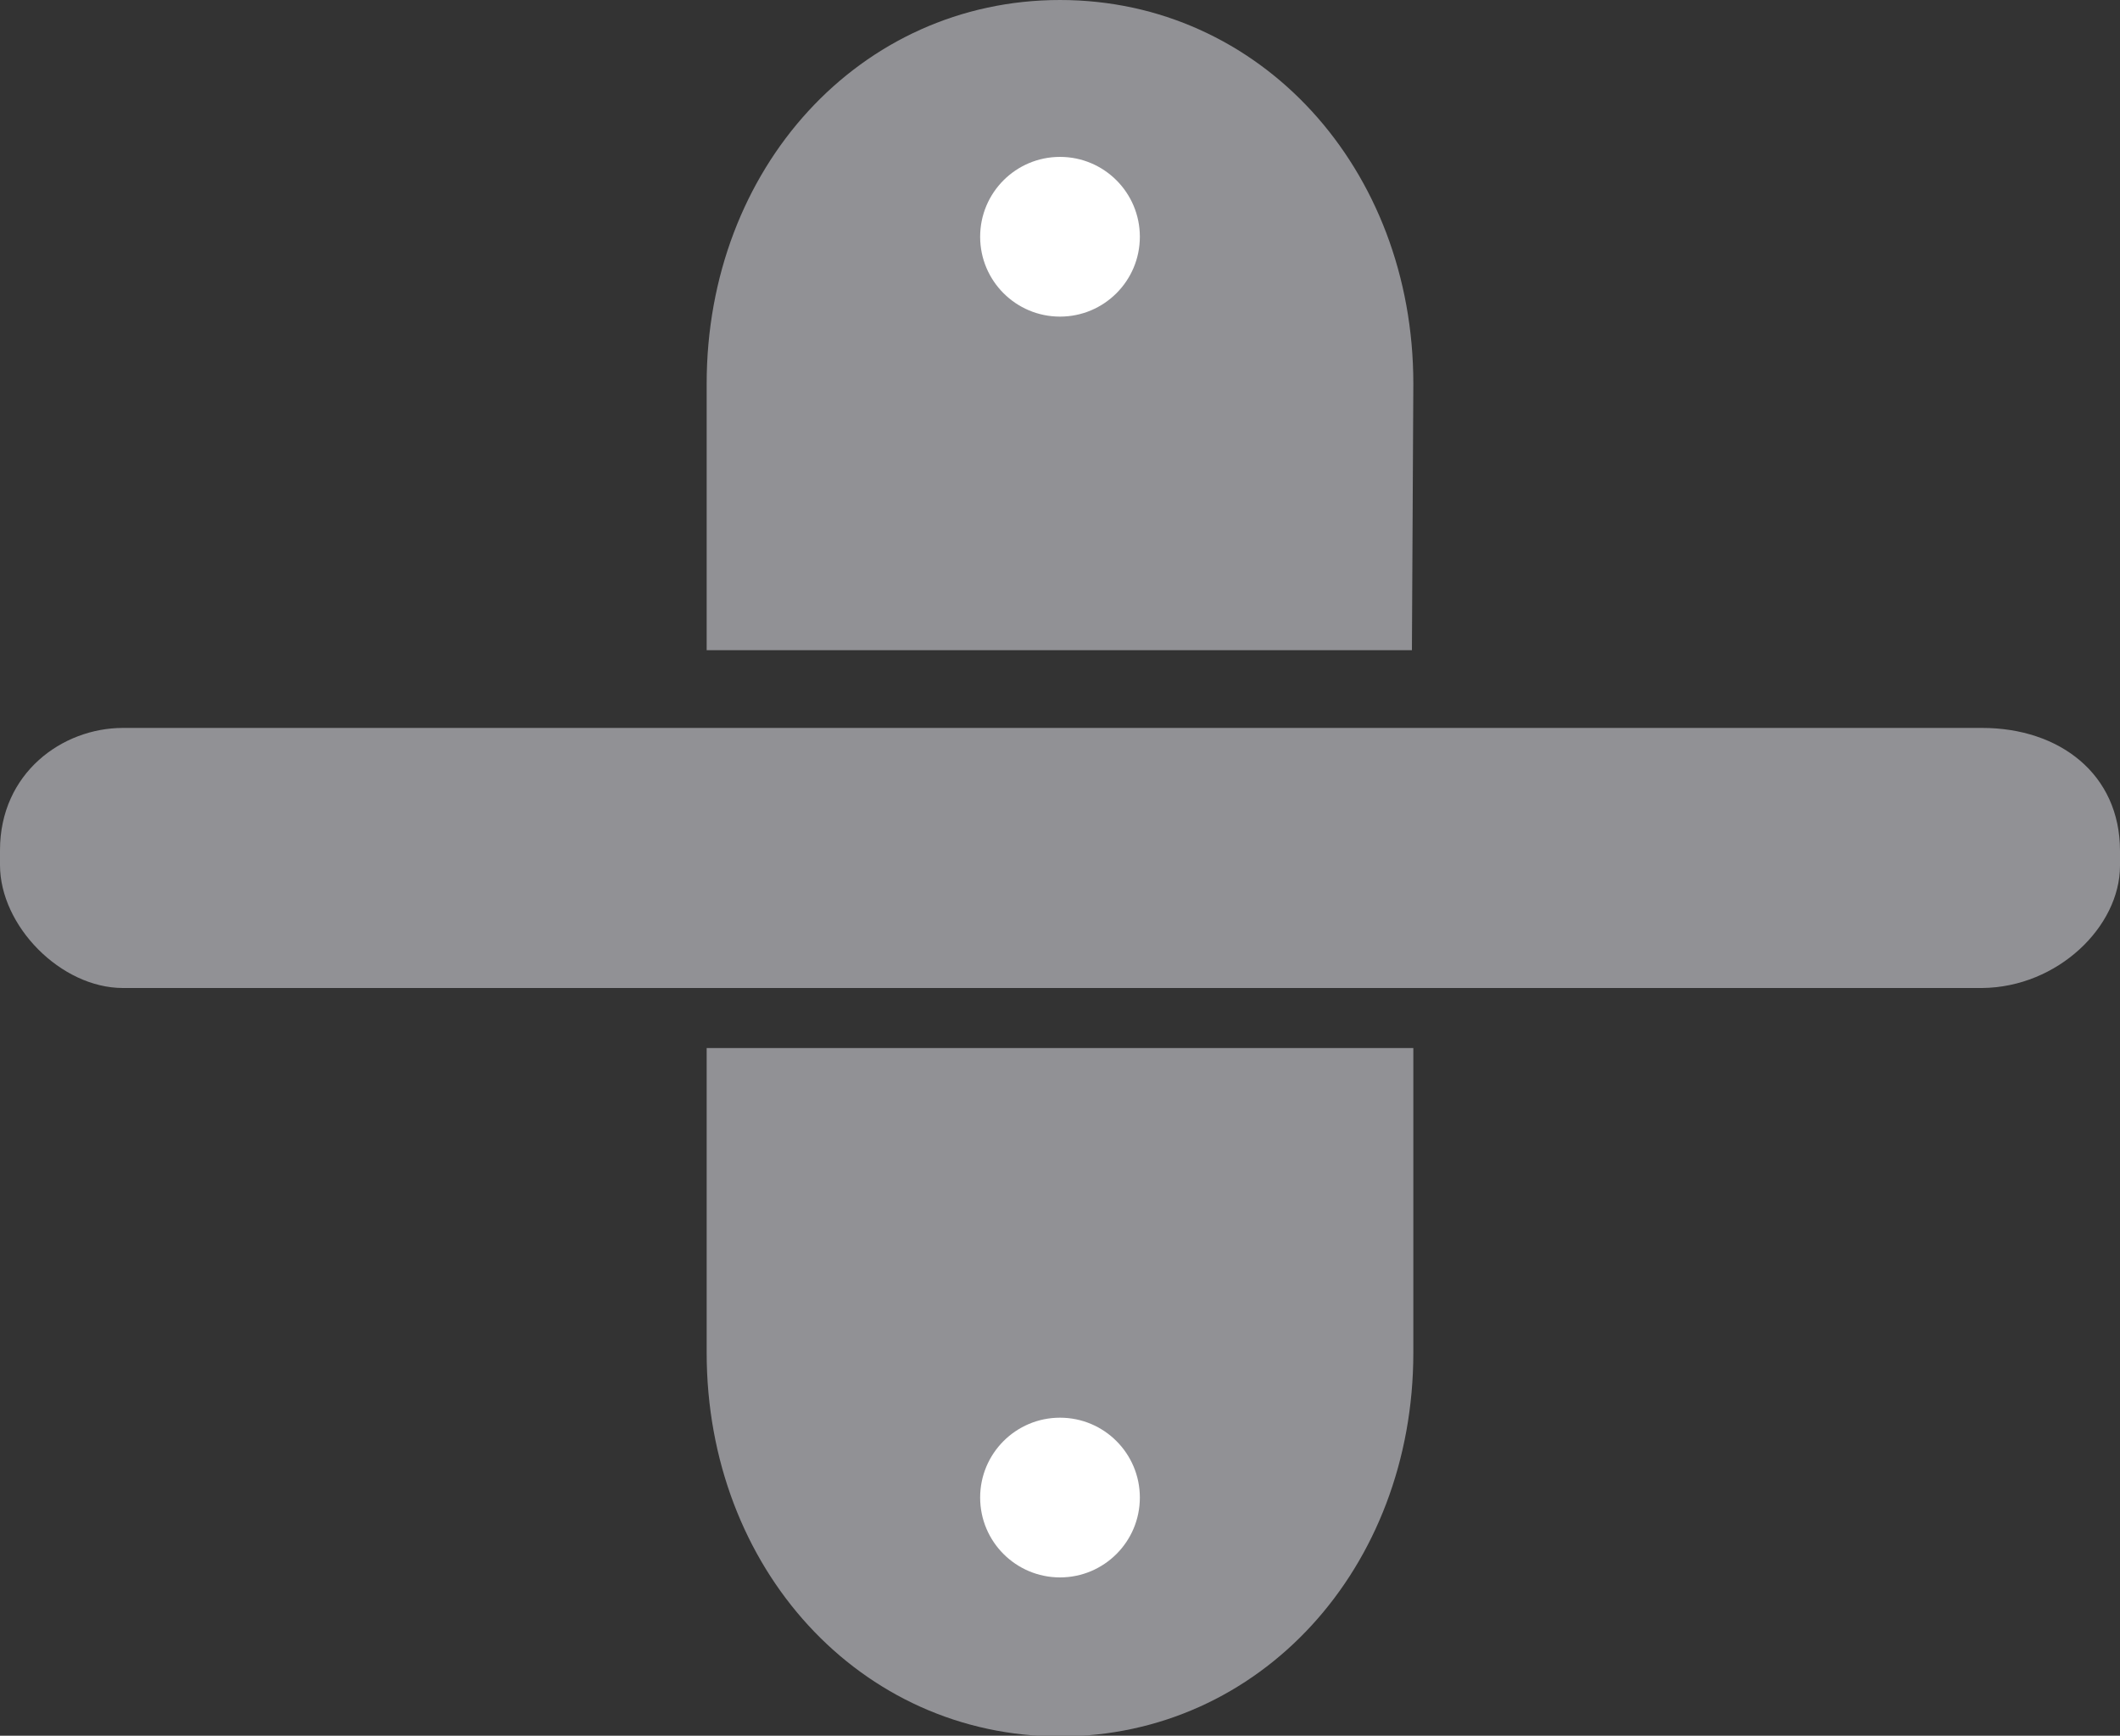
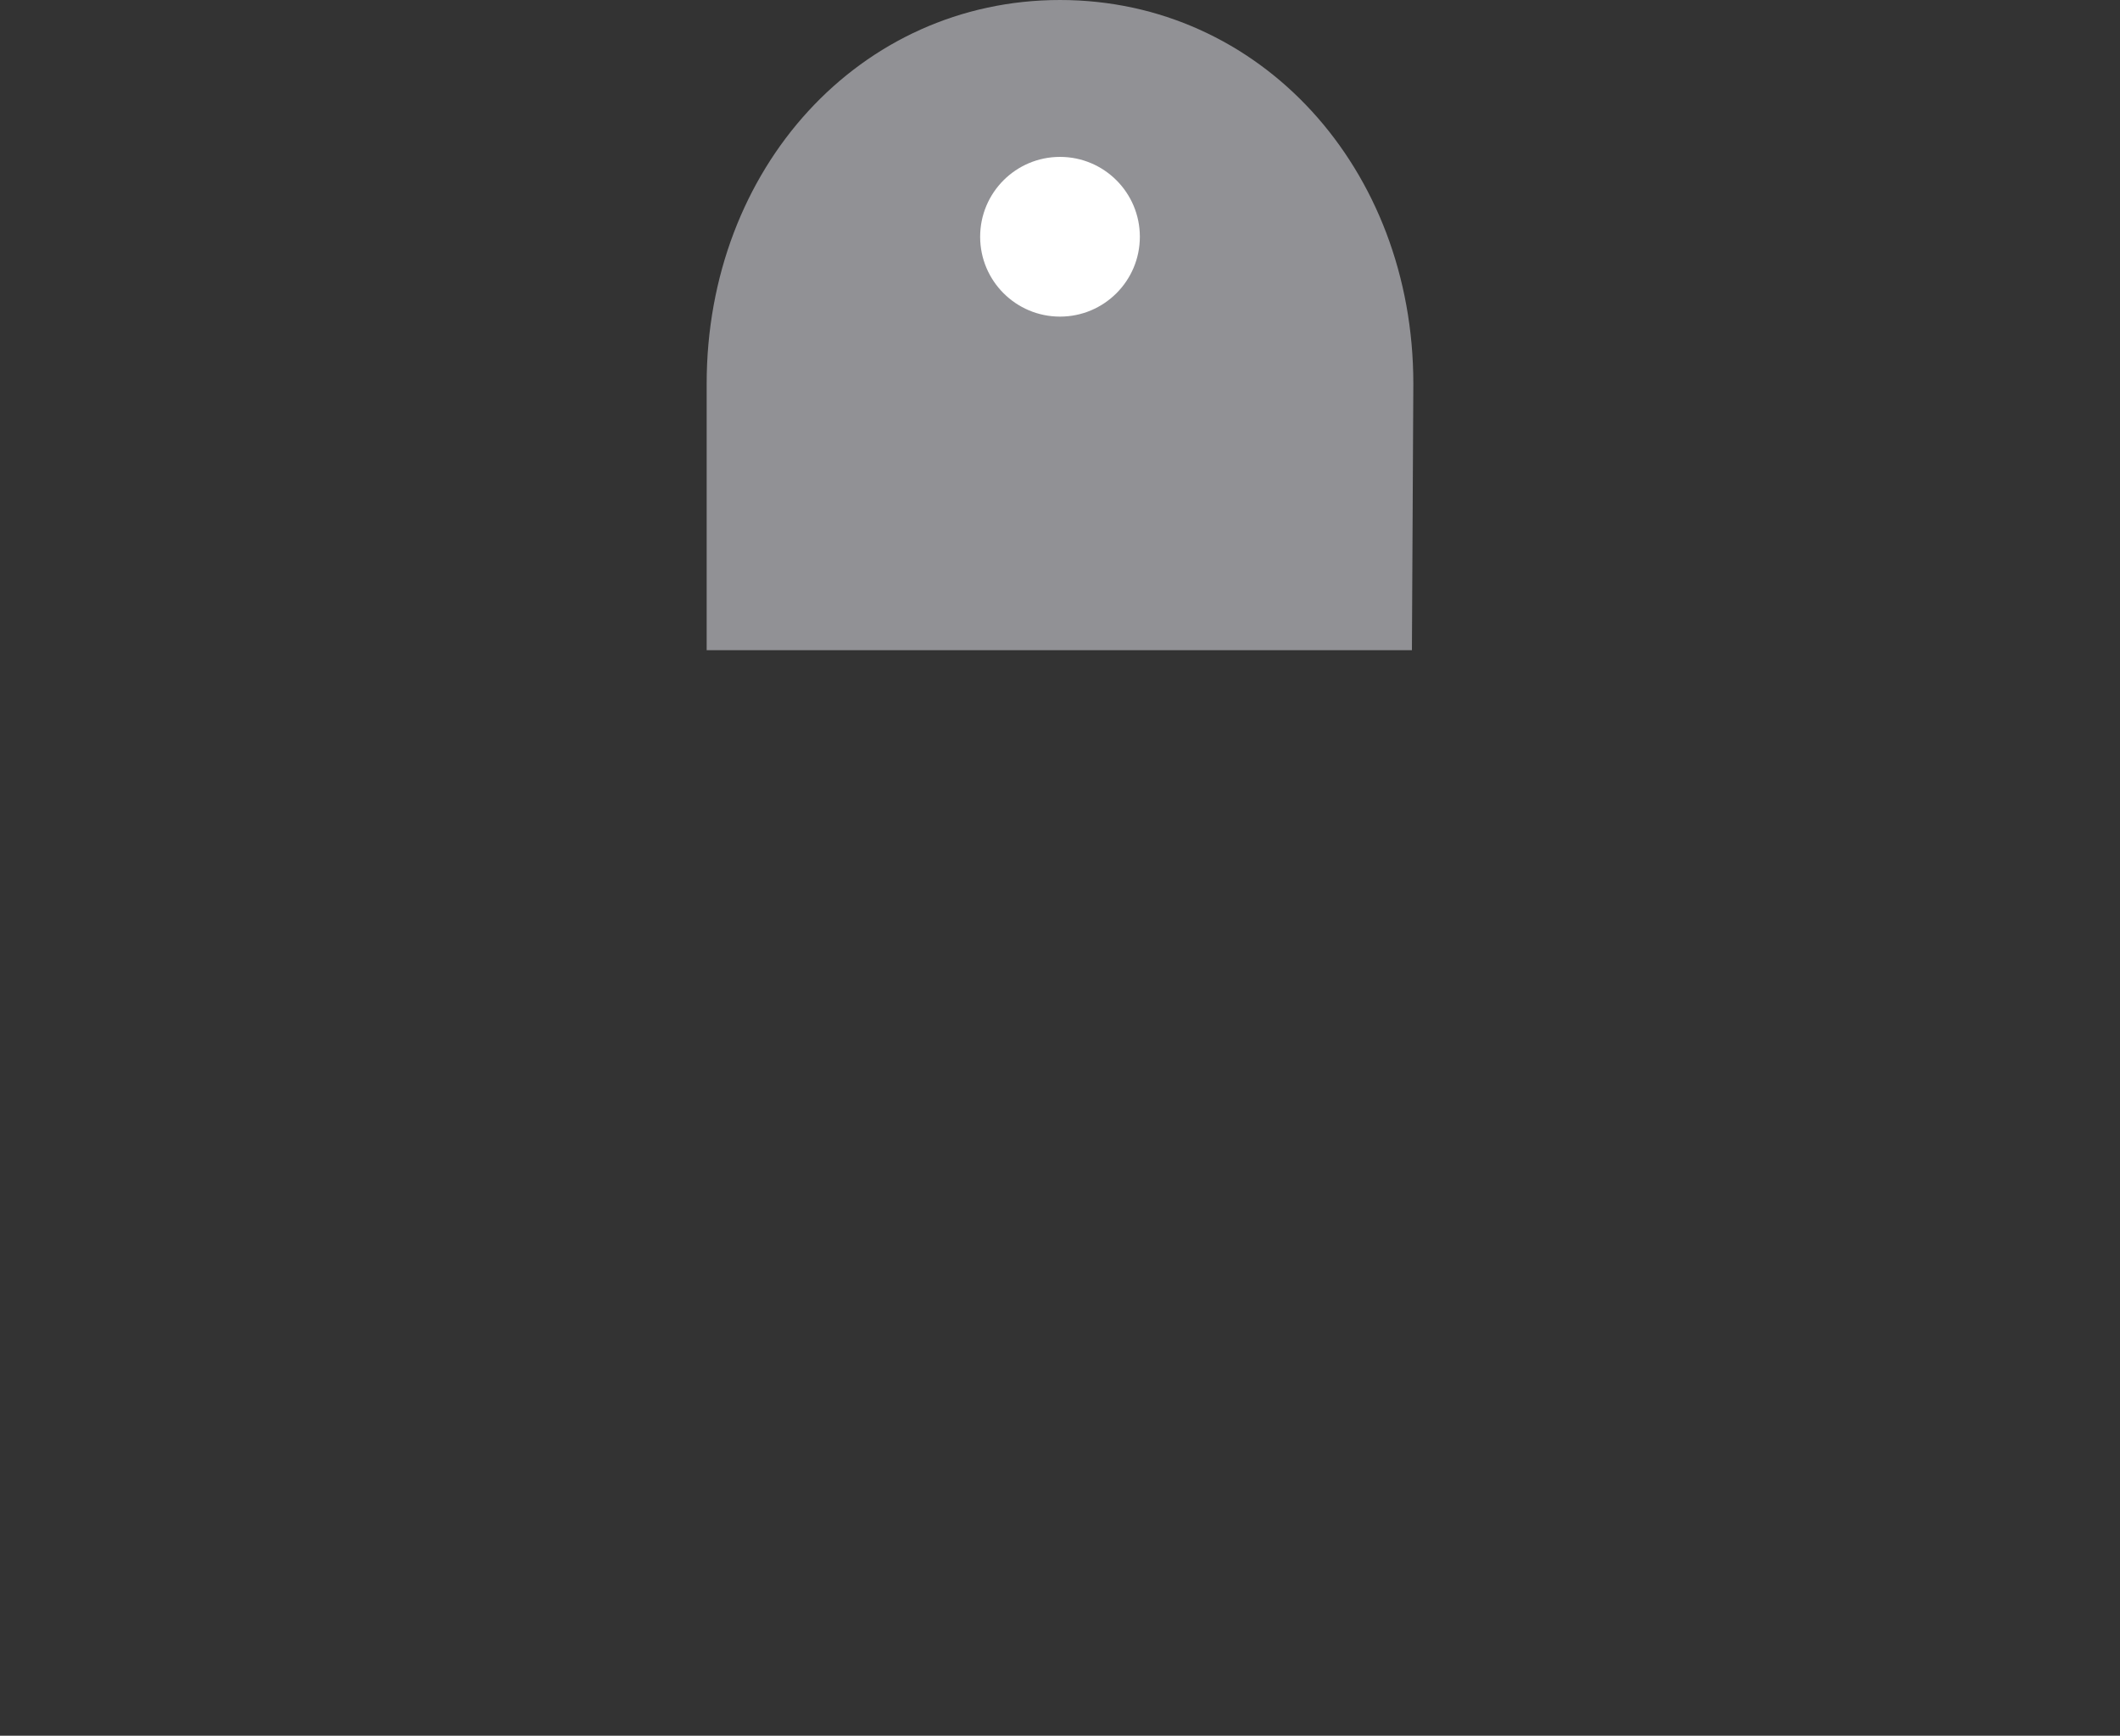
<svg xmlns="http://www.w3.org/2000/svg" version="1.1" id="Vrstva_1" x="0px" y="0px" viewBox="0 0 300 245.6" style="enable-background:new 0 0 300 245.6;" xml:space="preserve">
  <rect x="0" y="0" width="300" height="245.6" fill="#333333" stroke="none" />
  <style type="text/css">
	.st0{fill:#919195;}
	.st1{fill:#FFFFFF;}
</style>
  <g>
-     <path class="st0" d="M300,122.5v-2.1c0-10.9-8.6-17.4-19.5-17.4H17.4C8.8,103,0,109.4,0,120.3v2.1c0,8.6,8.6,17.4,17.4,17.4h263.1   C291.2,139.7,300,131.1,300,122.5z" />
    <path class="st0" d="M200,54.3C200,23.8,178.3,0,150,0s-50,23.8-50,54.3V92h99.8" />
-     <path class="st0" d="M200,148.3H100v43.1c0,30.5,21.7,54.3,50,54.3s50-23.8,50-54.3" />
  </g>
  <circle class="st1" cx="150" cy="33.5" r="11.3" />
-   <circle class="st1" cx="150" cy="211.9" r="11.3" />
</svg>